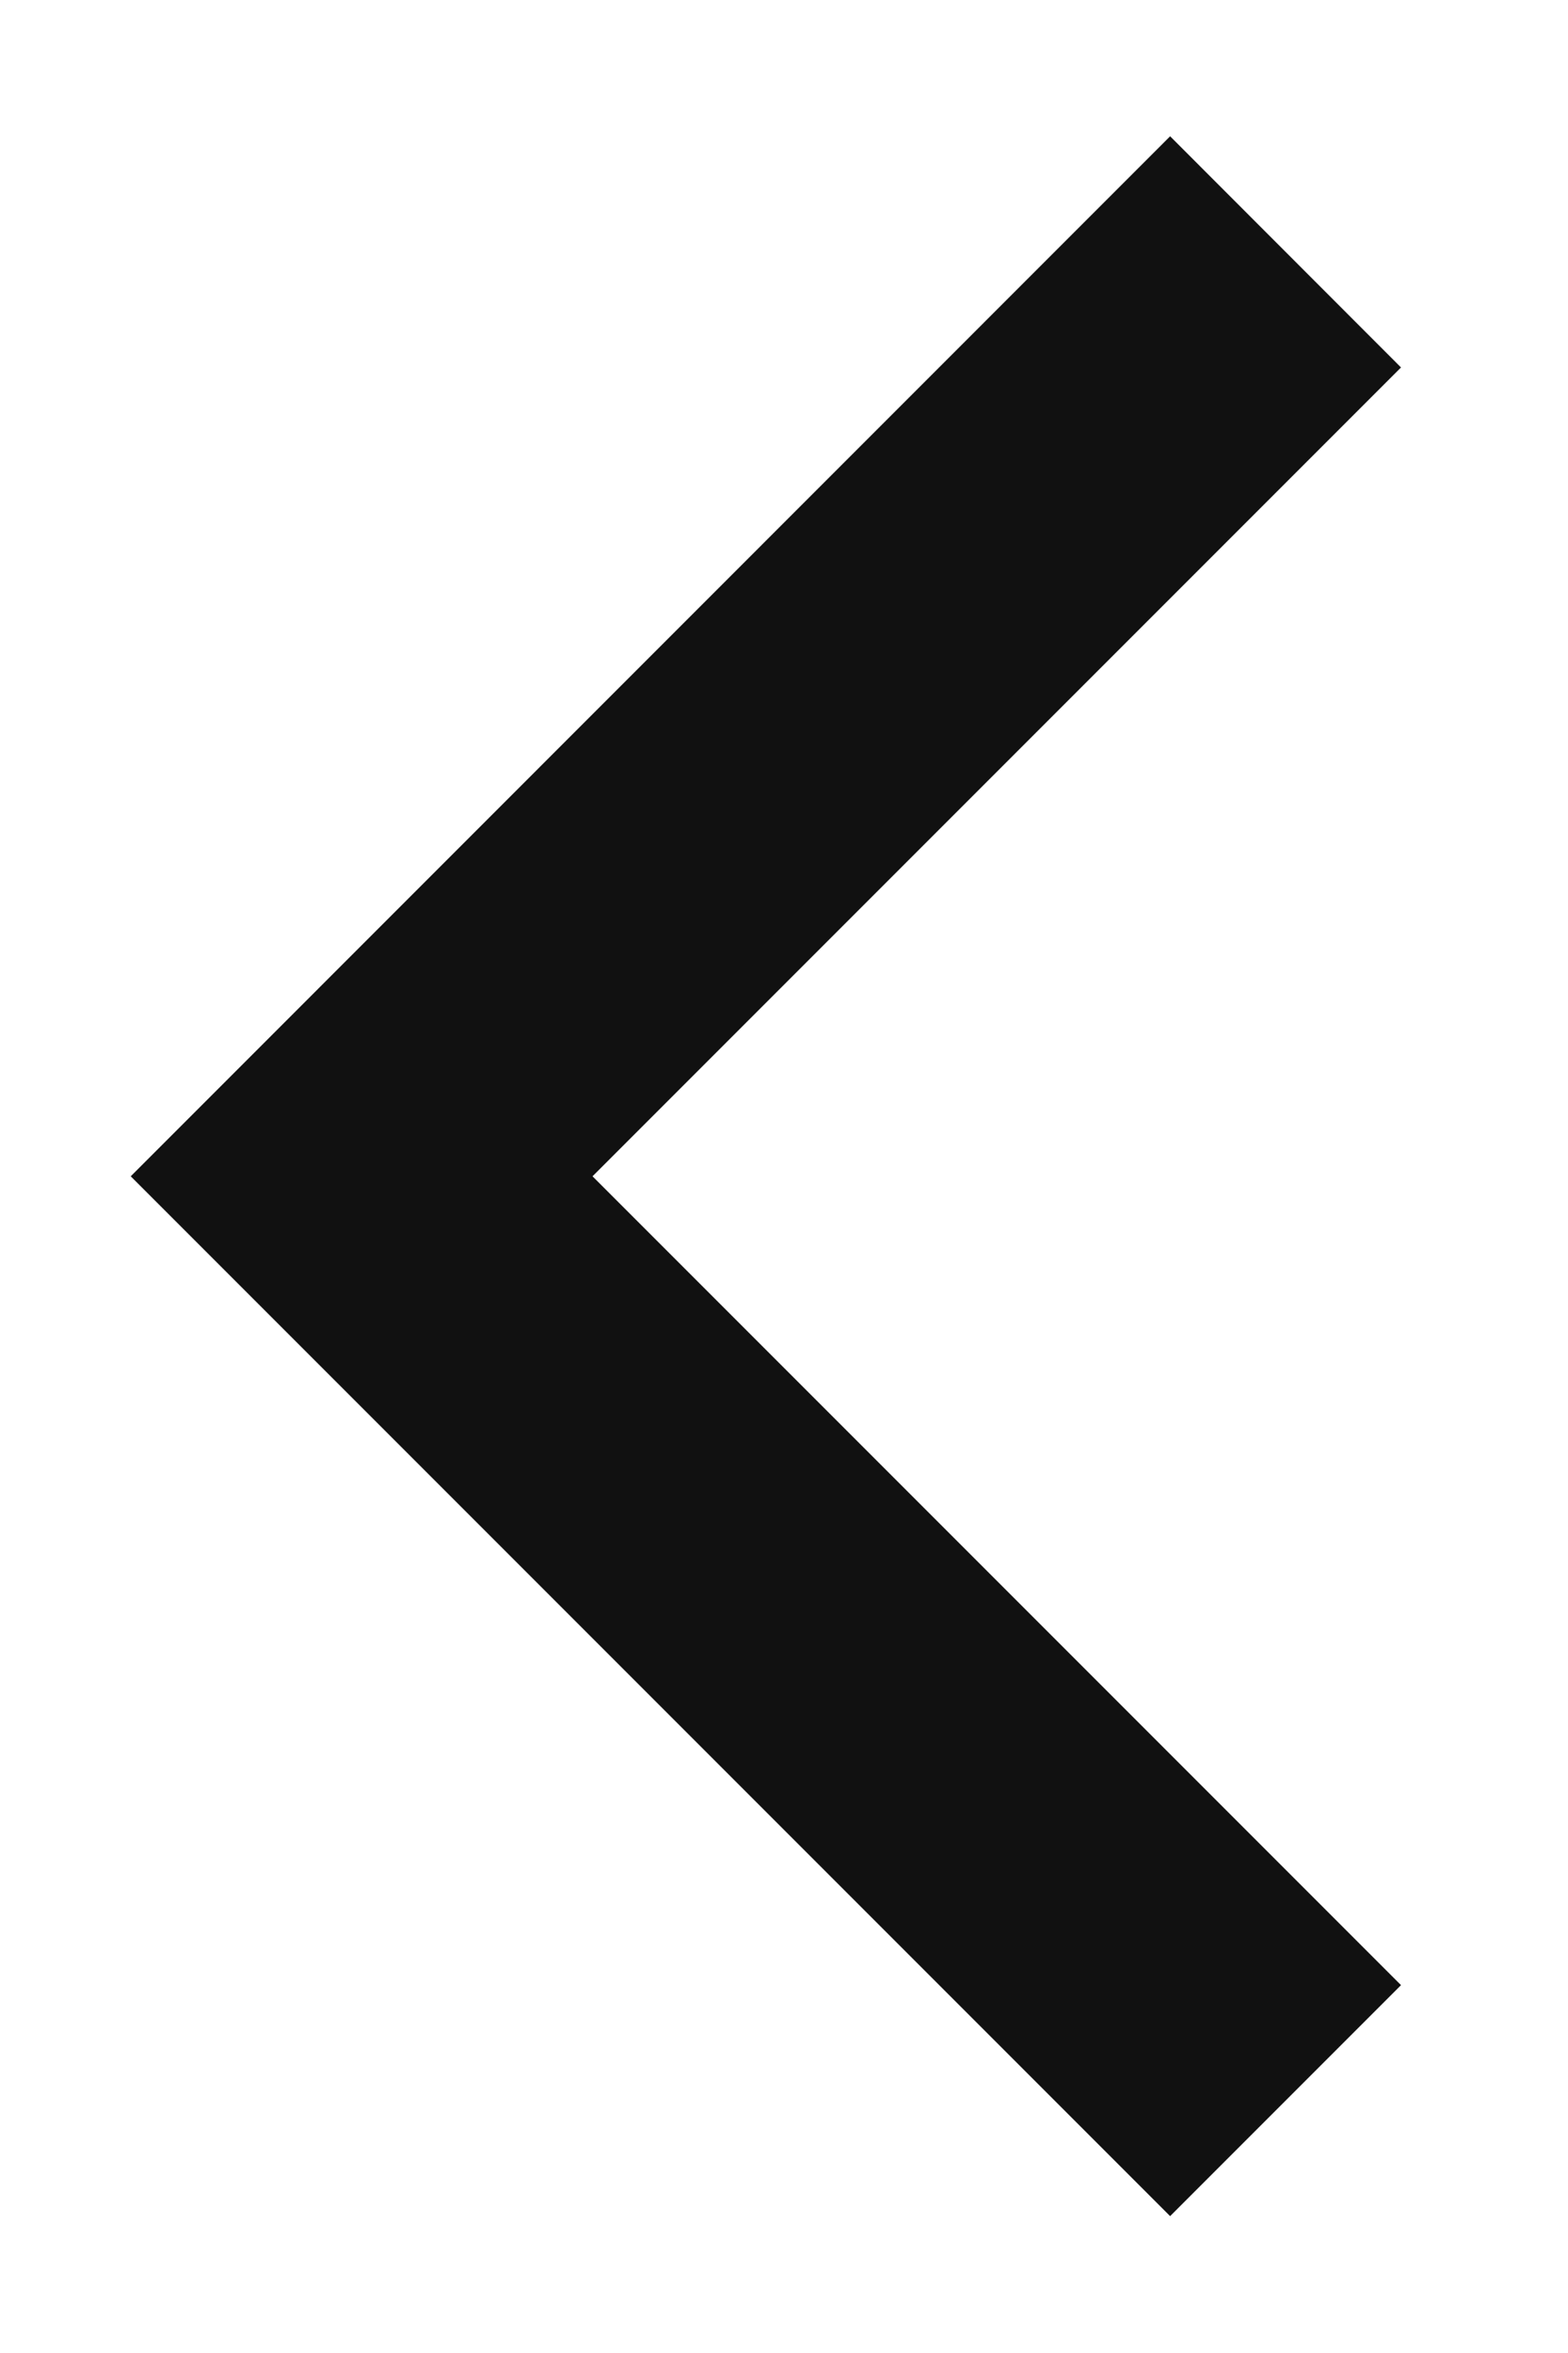
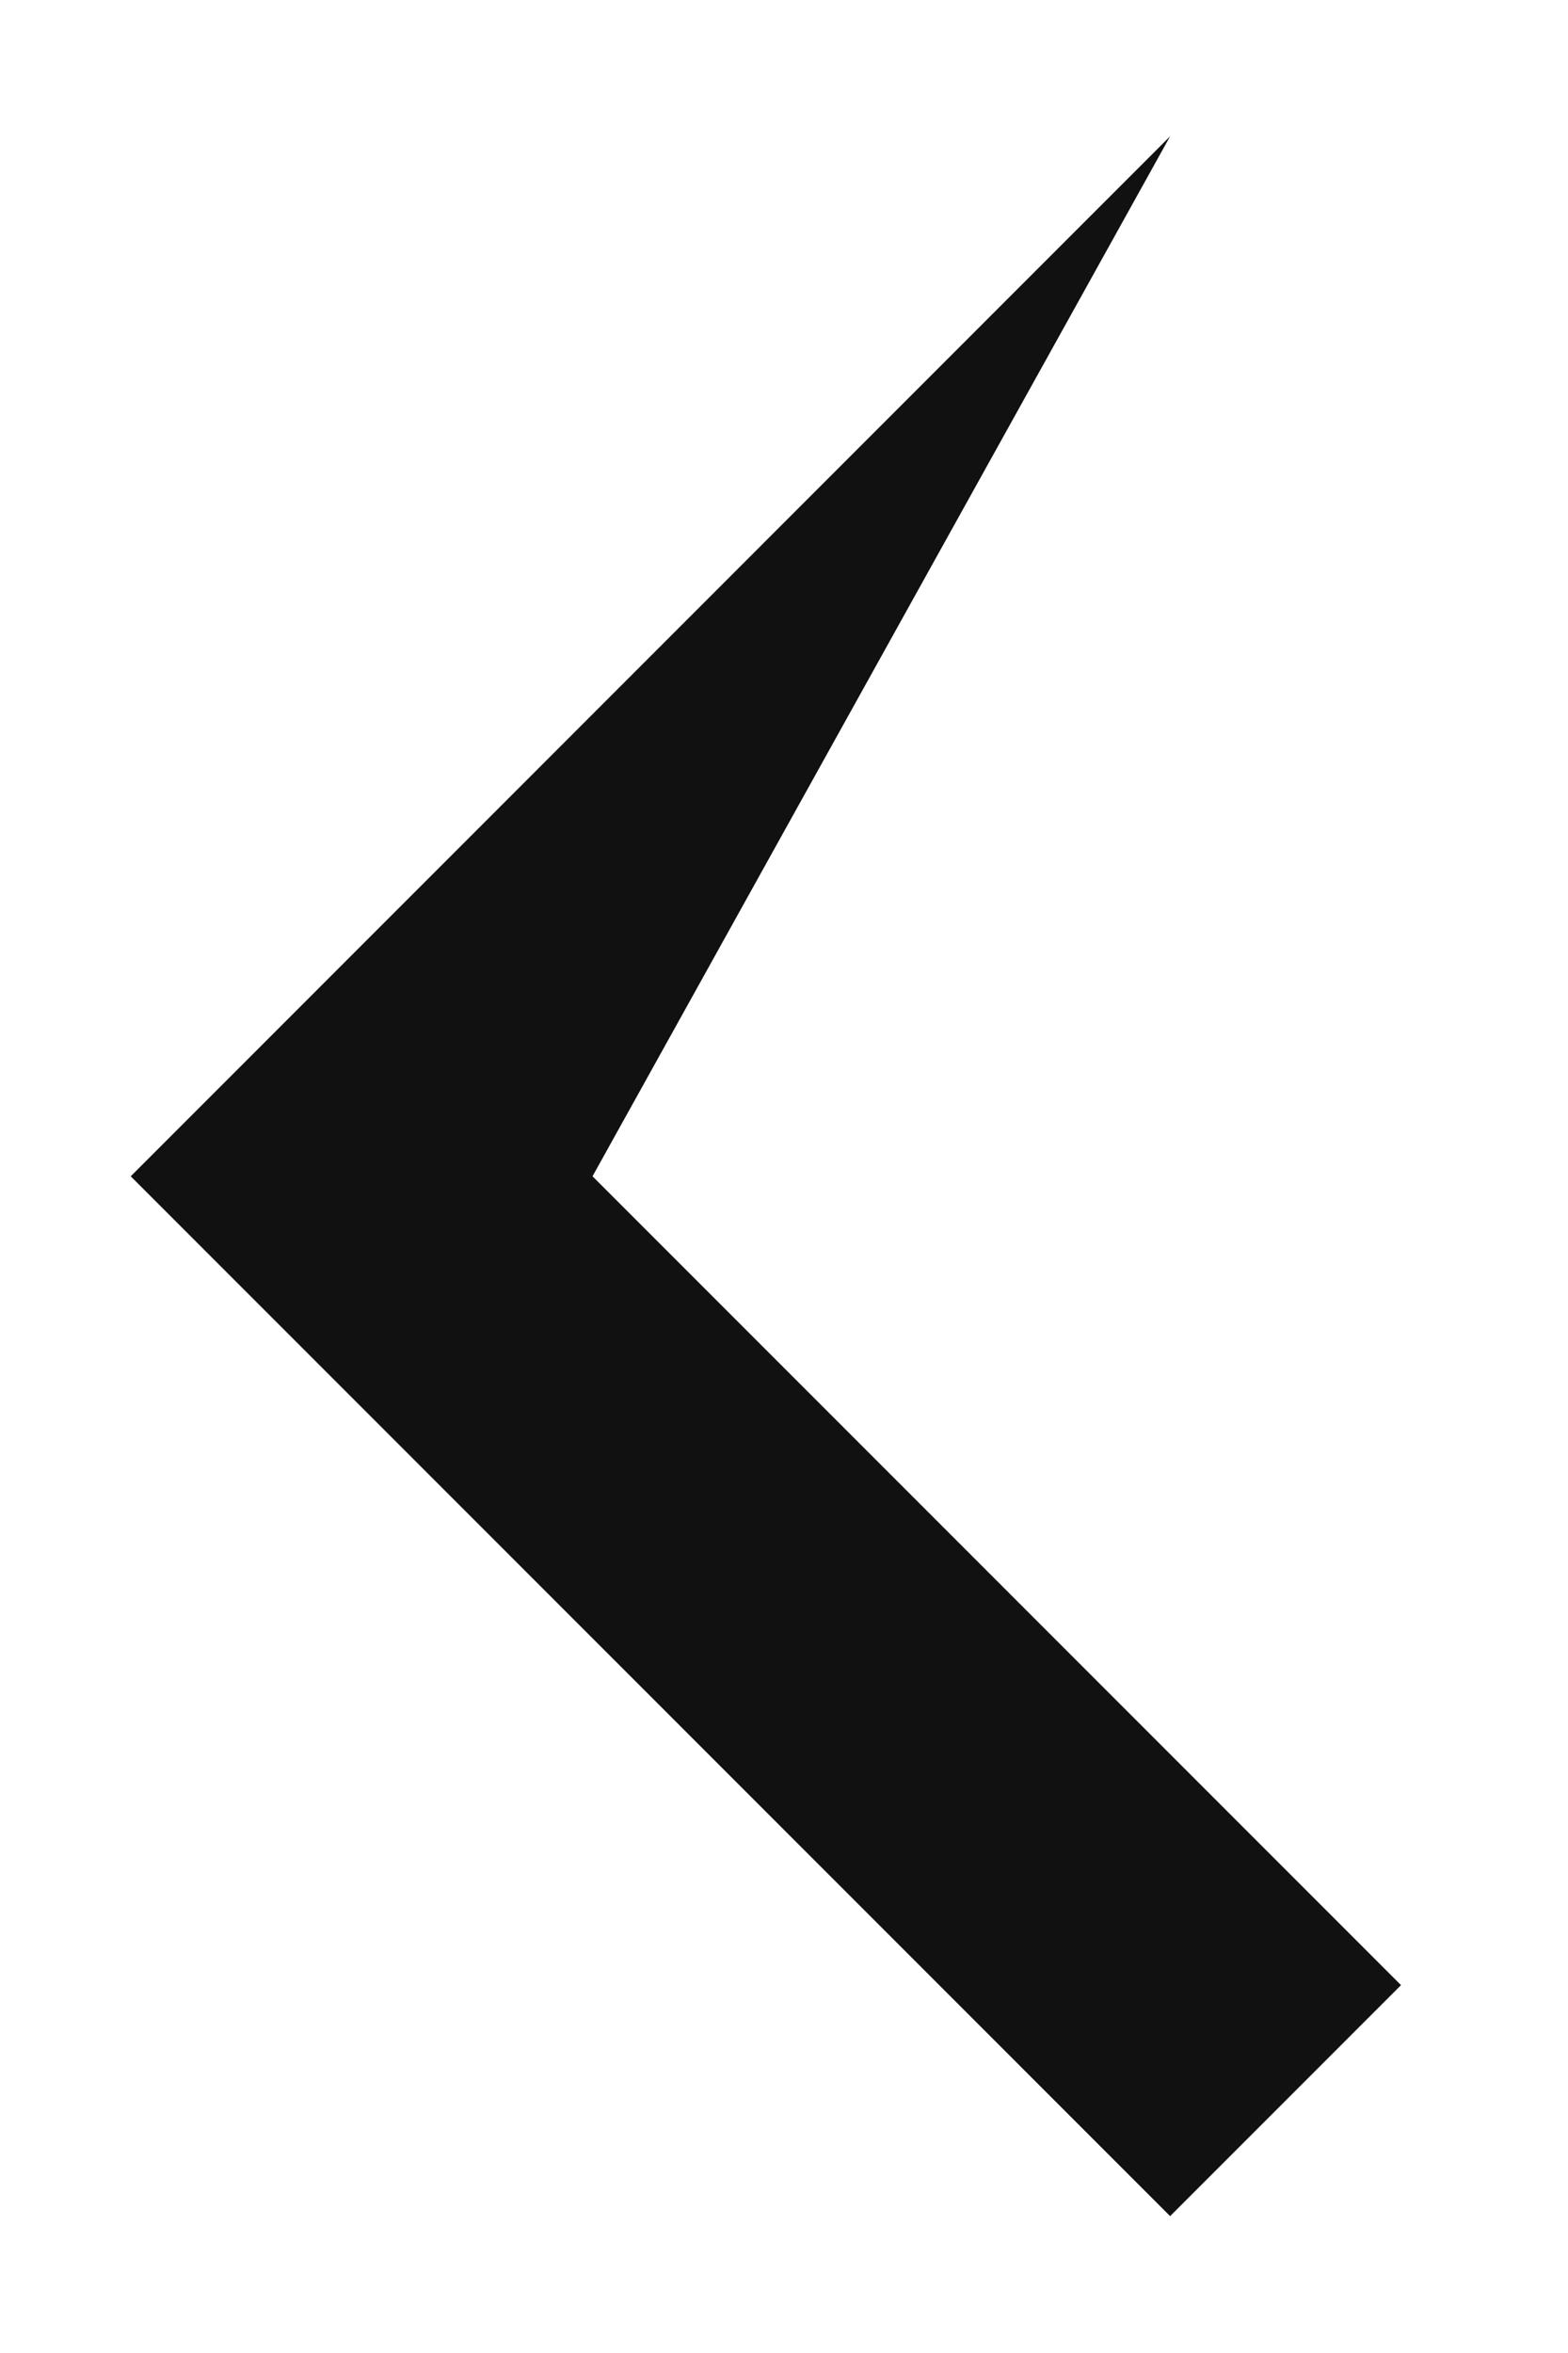
<svg xmlns="http://www.w3.org/2000/svg" width="8" height="12" viewBox="0 0 8 12" fill="none">
-   <path d="M3.023 5.999L7.148 10.124L5.97 11.302L0.667 5.999L5.97 0.695L7.148 1.874L3.023 5.999Z" fill="#111111" />
+   <path d="M3.023 5.999L7.148 10.124L5.97 11.302L0.667 5.999L5.97 0.695L3.023 5.999Z" fill="#111111" />
</svg>